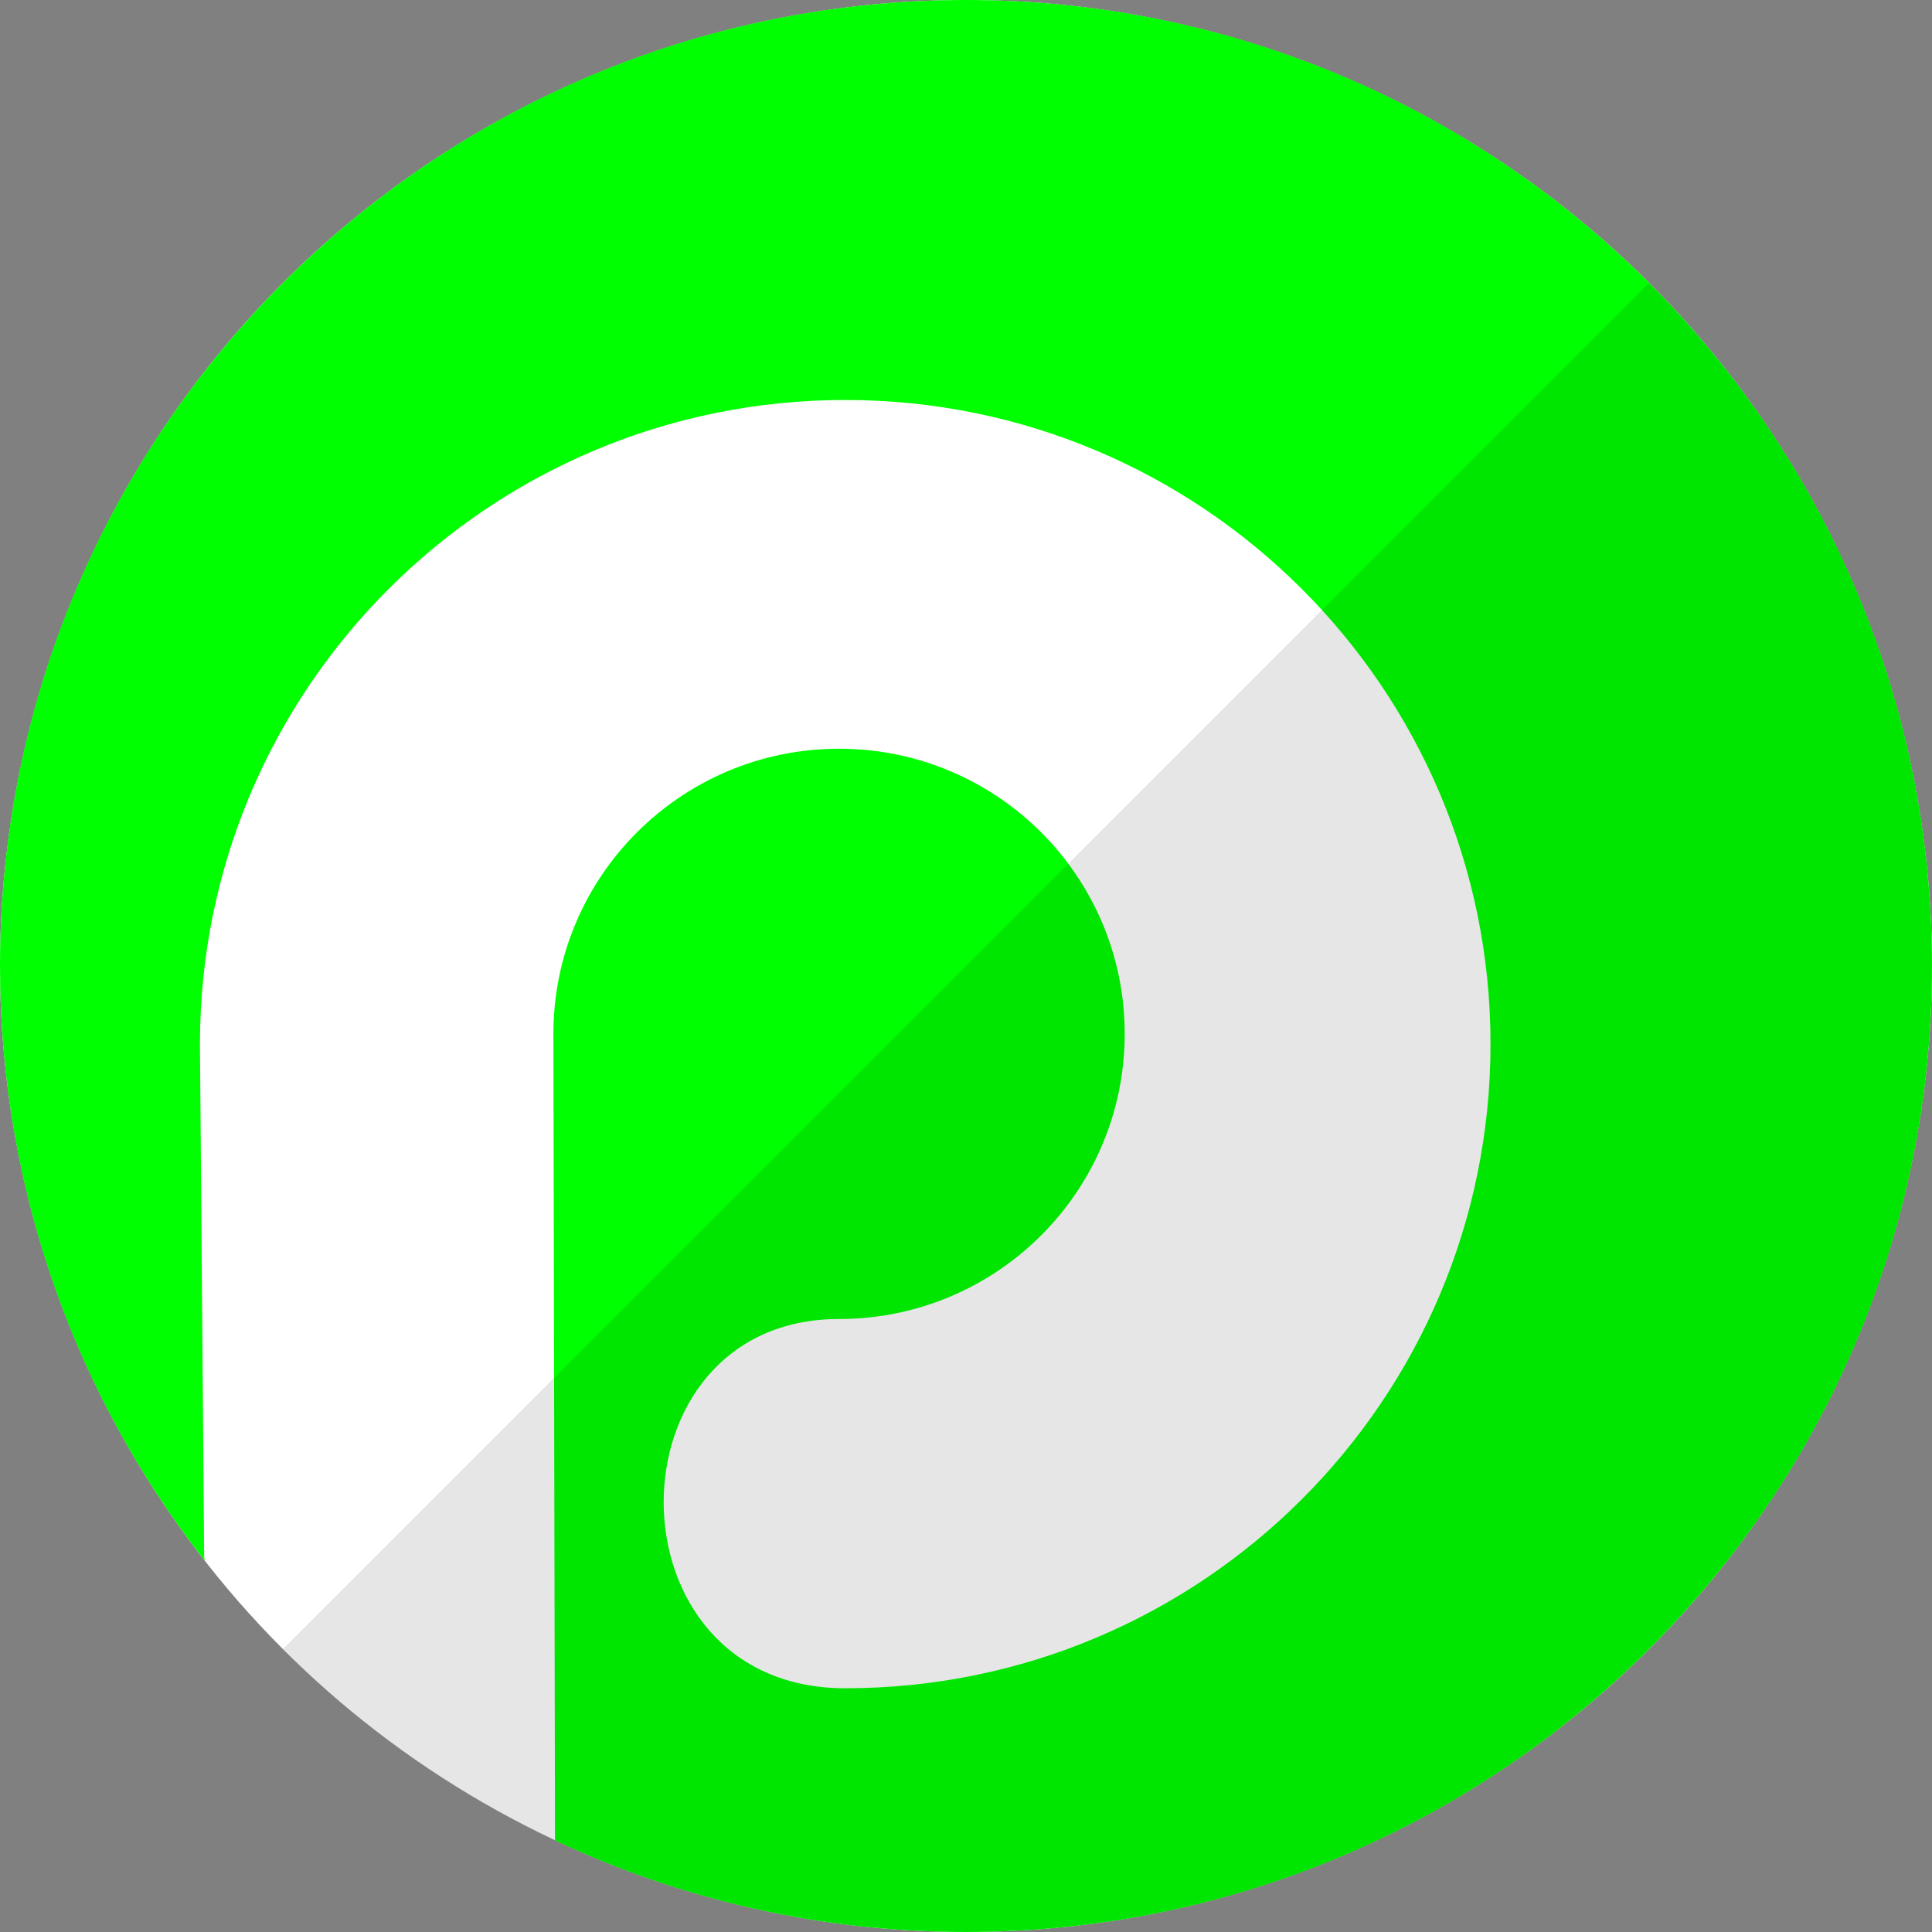
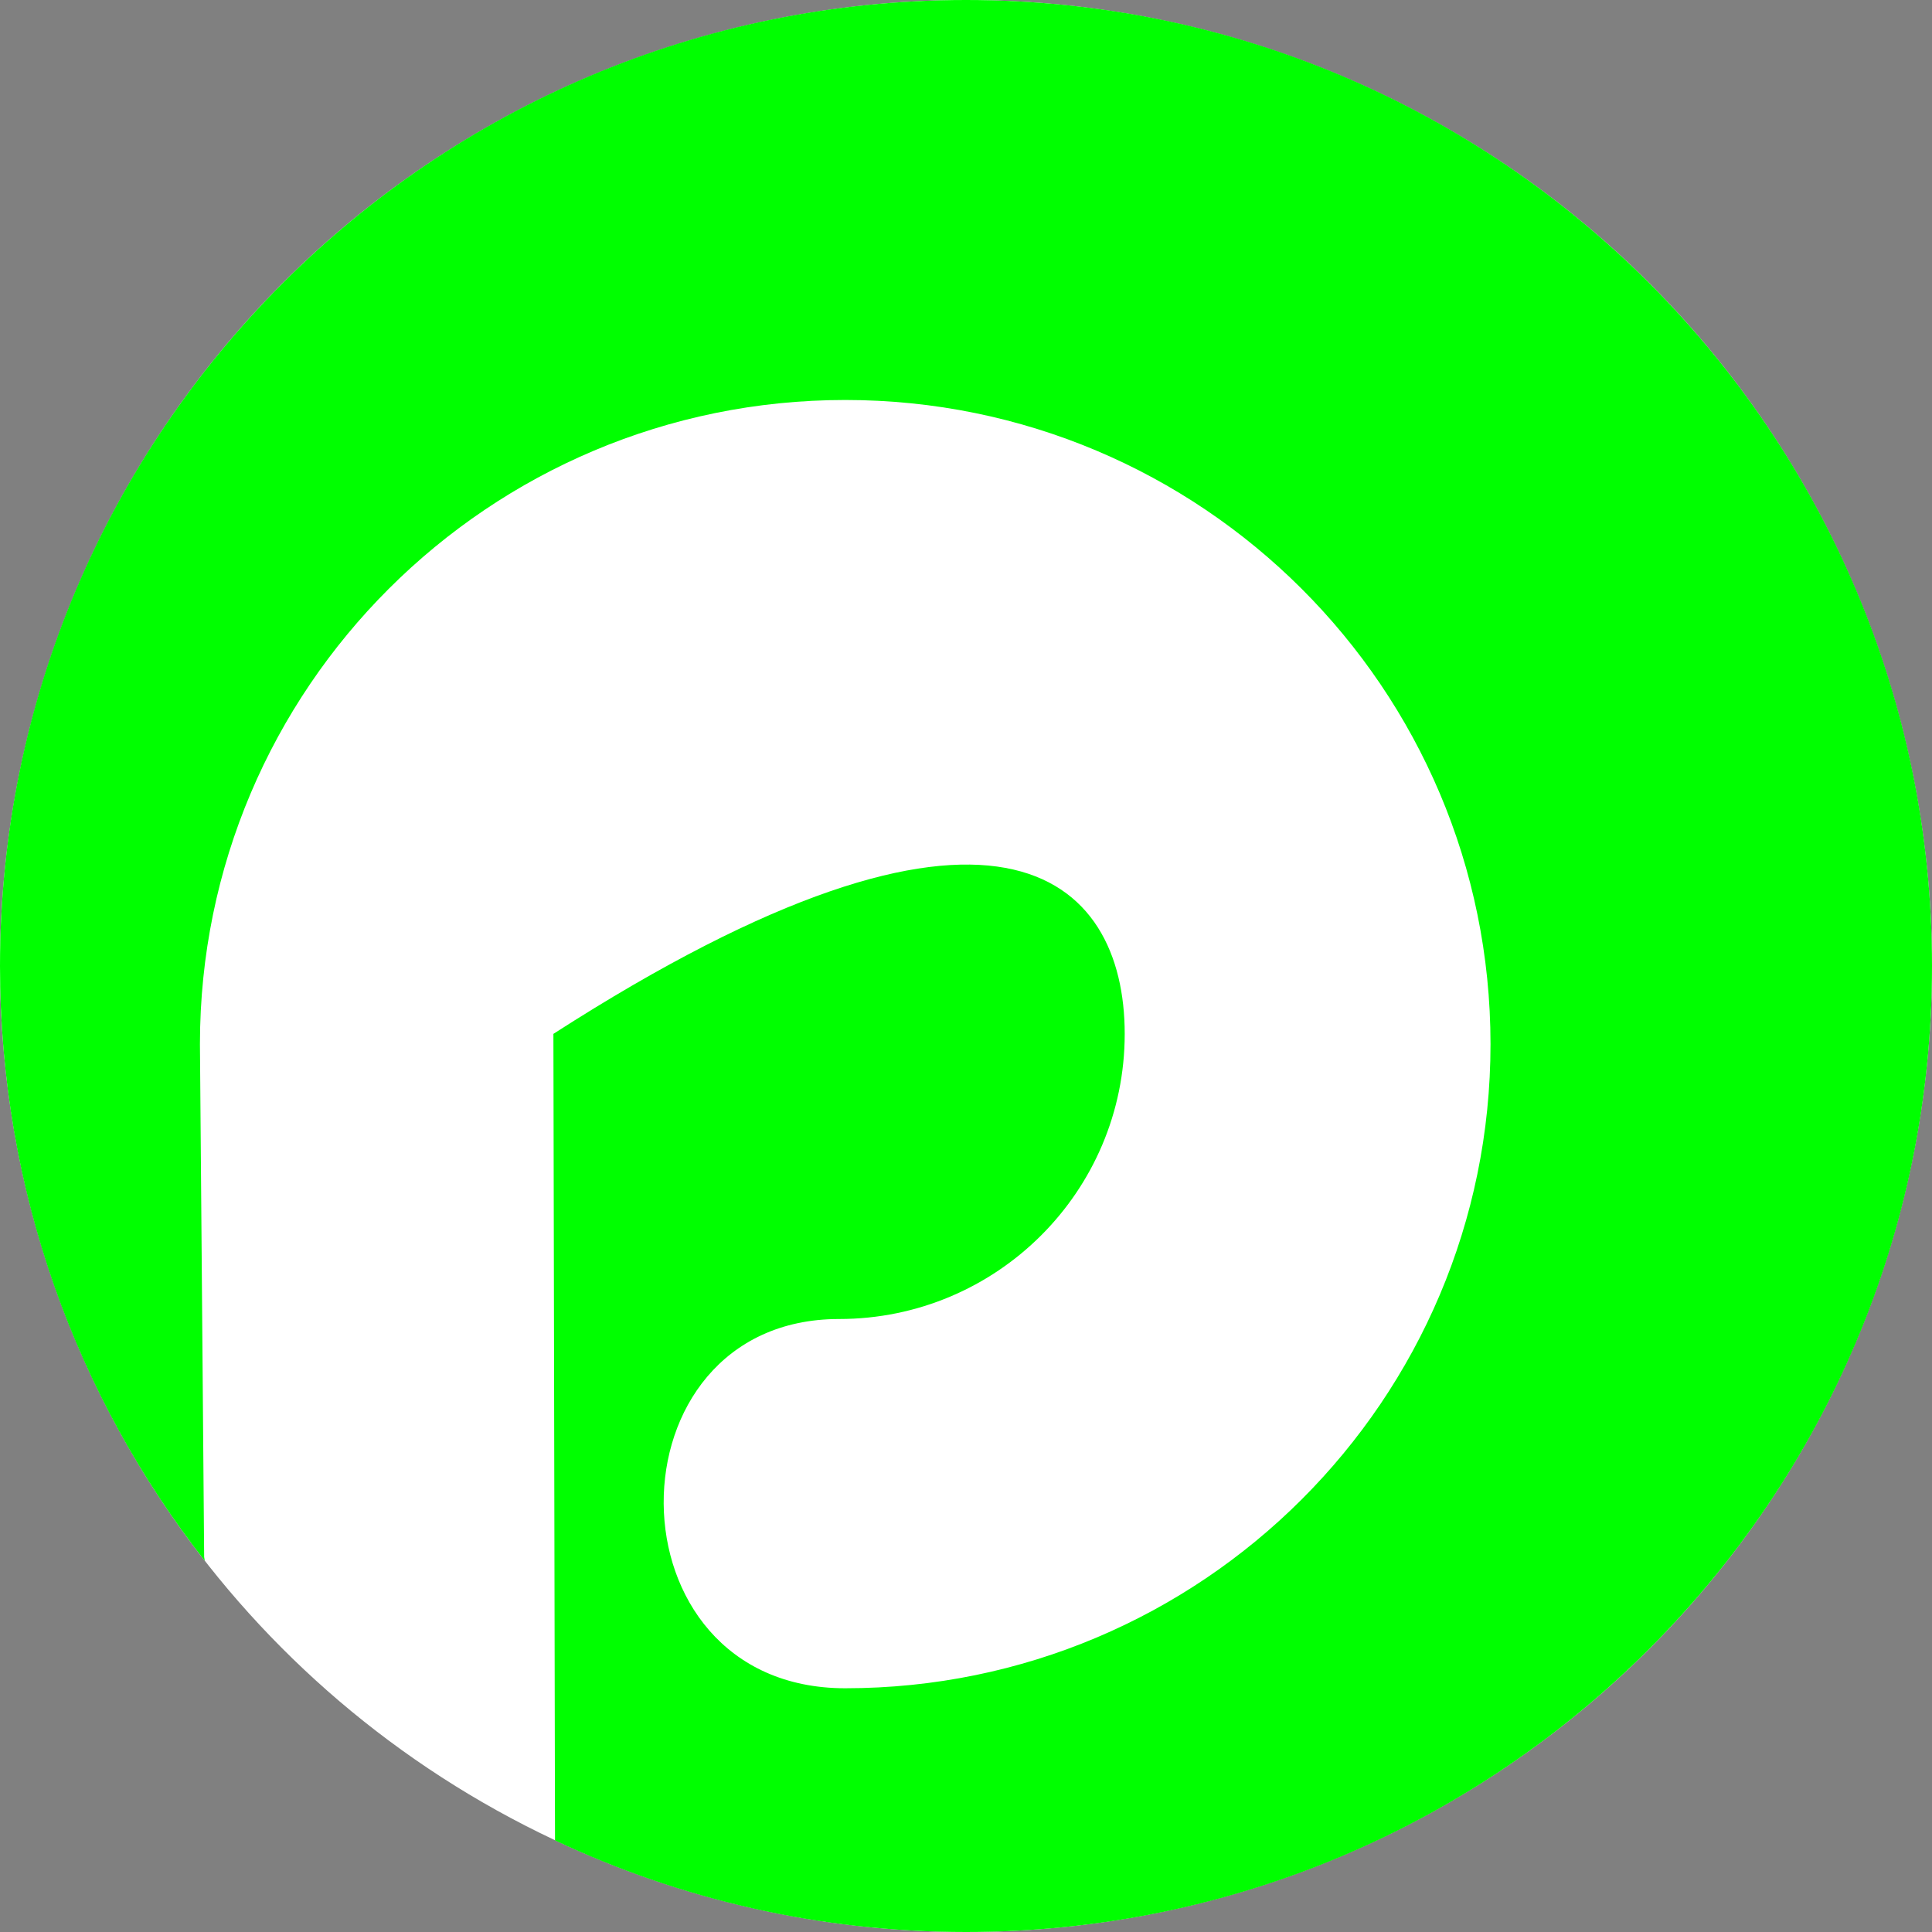
<svg xmlns="http://www.w3.org/2000/svg" height="512" preserveAspectRatio="xMidYMid" viewBox="0 0 512 512" width="512">
  <rect x="0" y="0" width="512" height="512" fill="#808080" stroke="none" />
  <defs>
    <style>
      .cls-1 {
        fill: #fff;
      }

      .cls-2 {
        fill: lime;
      }

      .cls-2, .cls-3 {
        fill-rule: evenodd;
      }

      .cls-3 {
        fill: #000;
        opacity: 0.1;
      }
    </style>
  </defs>
  <circle class="cls-1" cx="256" cy="256" r="256" />
-   <path class="cls-2" d="M256.000,512.000 C217.047,512.000 180.135,503.285 147.083,487.722 L146.658,273.985 C146.658,232.251 180.550,198.419 222.359,198.419 C264.167,198.419 298.059,232.251 298.059,273.985 C298.059,315.718 264.167,349.551 222.359,349.551 C160.271,349.551 159.966,447.406 223.992,447.406 C318.437,447.406 395.000,370.979 395.000,276.703 C395.000,182.426 318.437,106.000 223.992,106.000 C129.547,106.000 52.985,182.426 52.985,276.703 L54.103,412.610 C54.151,412.949 54.214,413.278 54.267,413.615 C20.269,370.162 0.000,315.449 0.000,256.000 C0.000,114.615 114.615,0.000 256.000,0.000 C397.385,0.000 512.000,114.615 512.000,256.000 C512.000,397.385 397.385,512.000 256.000,512.000 Z" />
-   <path class="cls-3" d="M436.999,75.012 C536.959,174.972 536.959,337.039 436.999,436.999 C337.039,536.959 174.972,536.959 75.012,436.999 " />
+   <path class="cls-2" d="M256.000,512.000 C217.047,512.000 180.135,503.285 147.083,487.722 L146.658,273.985 C264.167,198.419 298.059,232.251 298.059,273.985 C298.059,315.718 264.167,349.551 222.359,349.551 C160.271,349.551 159.966,447.406 223.992,447.406 C318.437,447.406 395.000,370.979 395.000,276.703 C395.000,182.426 318.437,106.000 223.992,106.000 C129.547,106.000 52.985,182.426 52.985,276.703 L54.103,412.610 C54.151,412.949 54.214,413.278 54.267,413.615 C20.269,370.162 0.000,315.449 0.000,256.000 C0.000,114.615 114.615,0.000 256.000,0.000 C397.385,0.000 512.000,114.615 512.000,256.000 C512.000,397.385 397.385,512.000 256.000,512.000 Z" />
</svg>